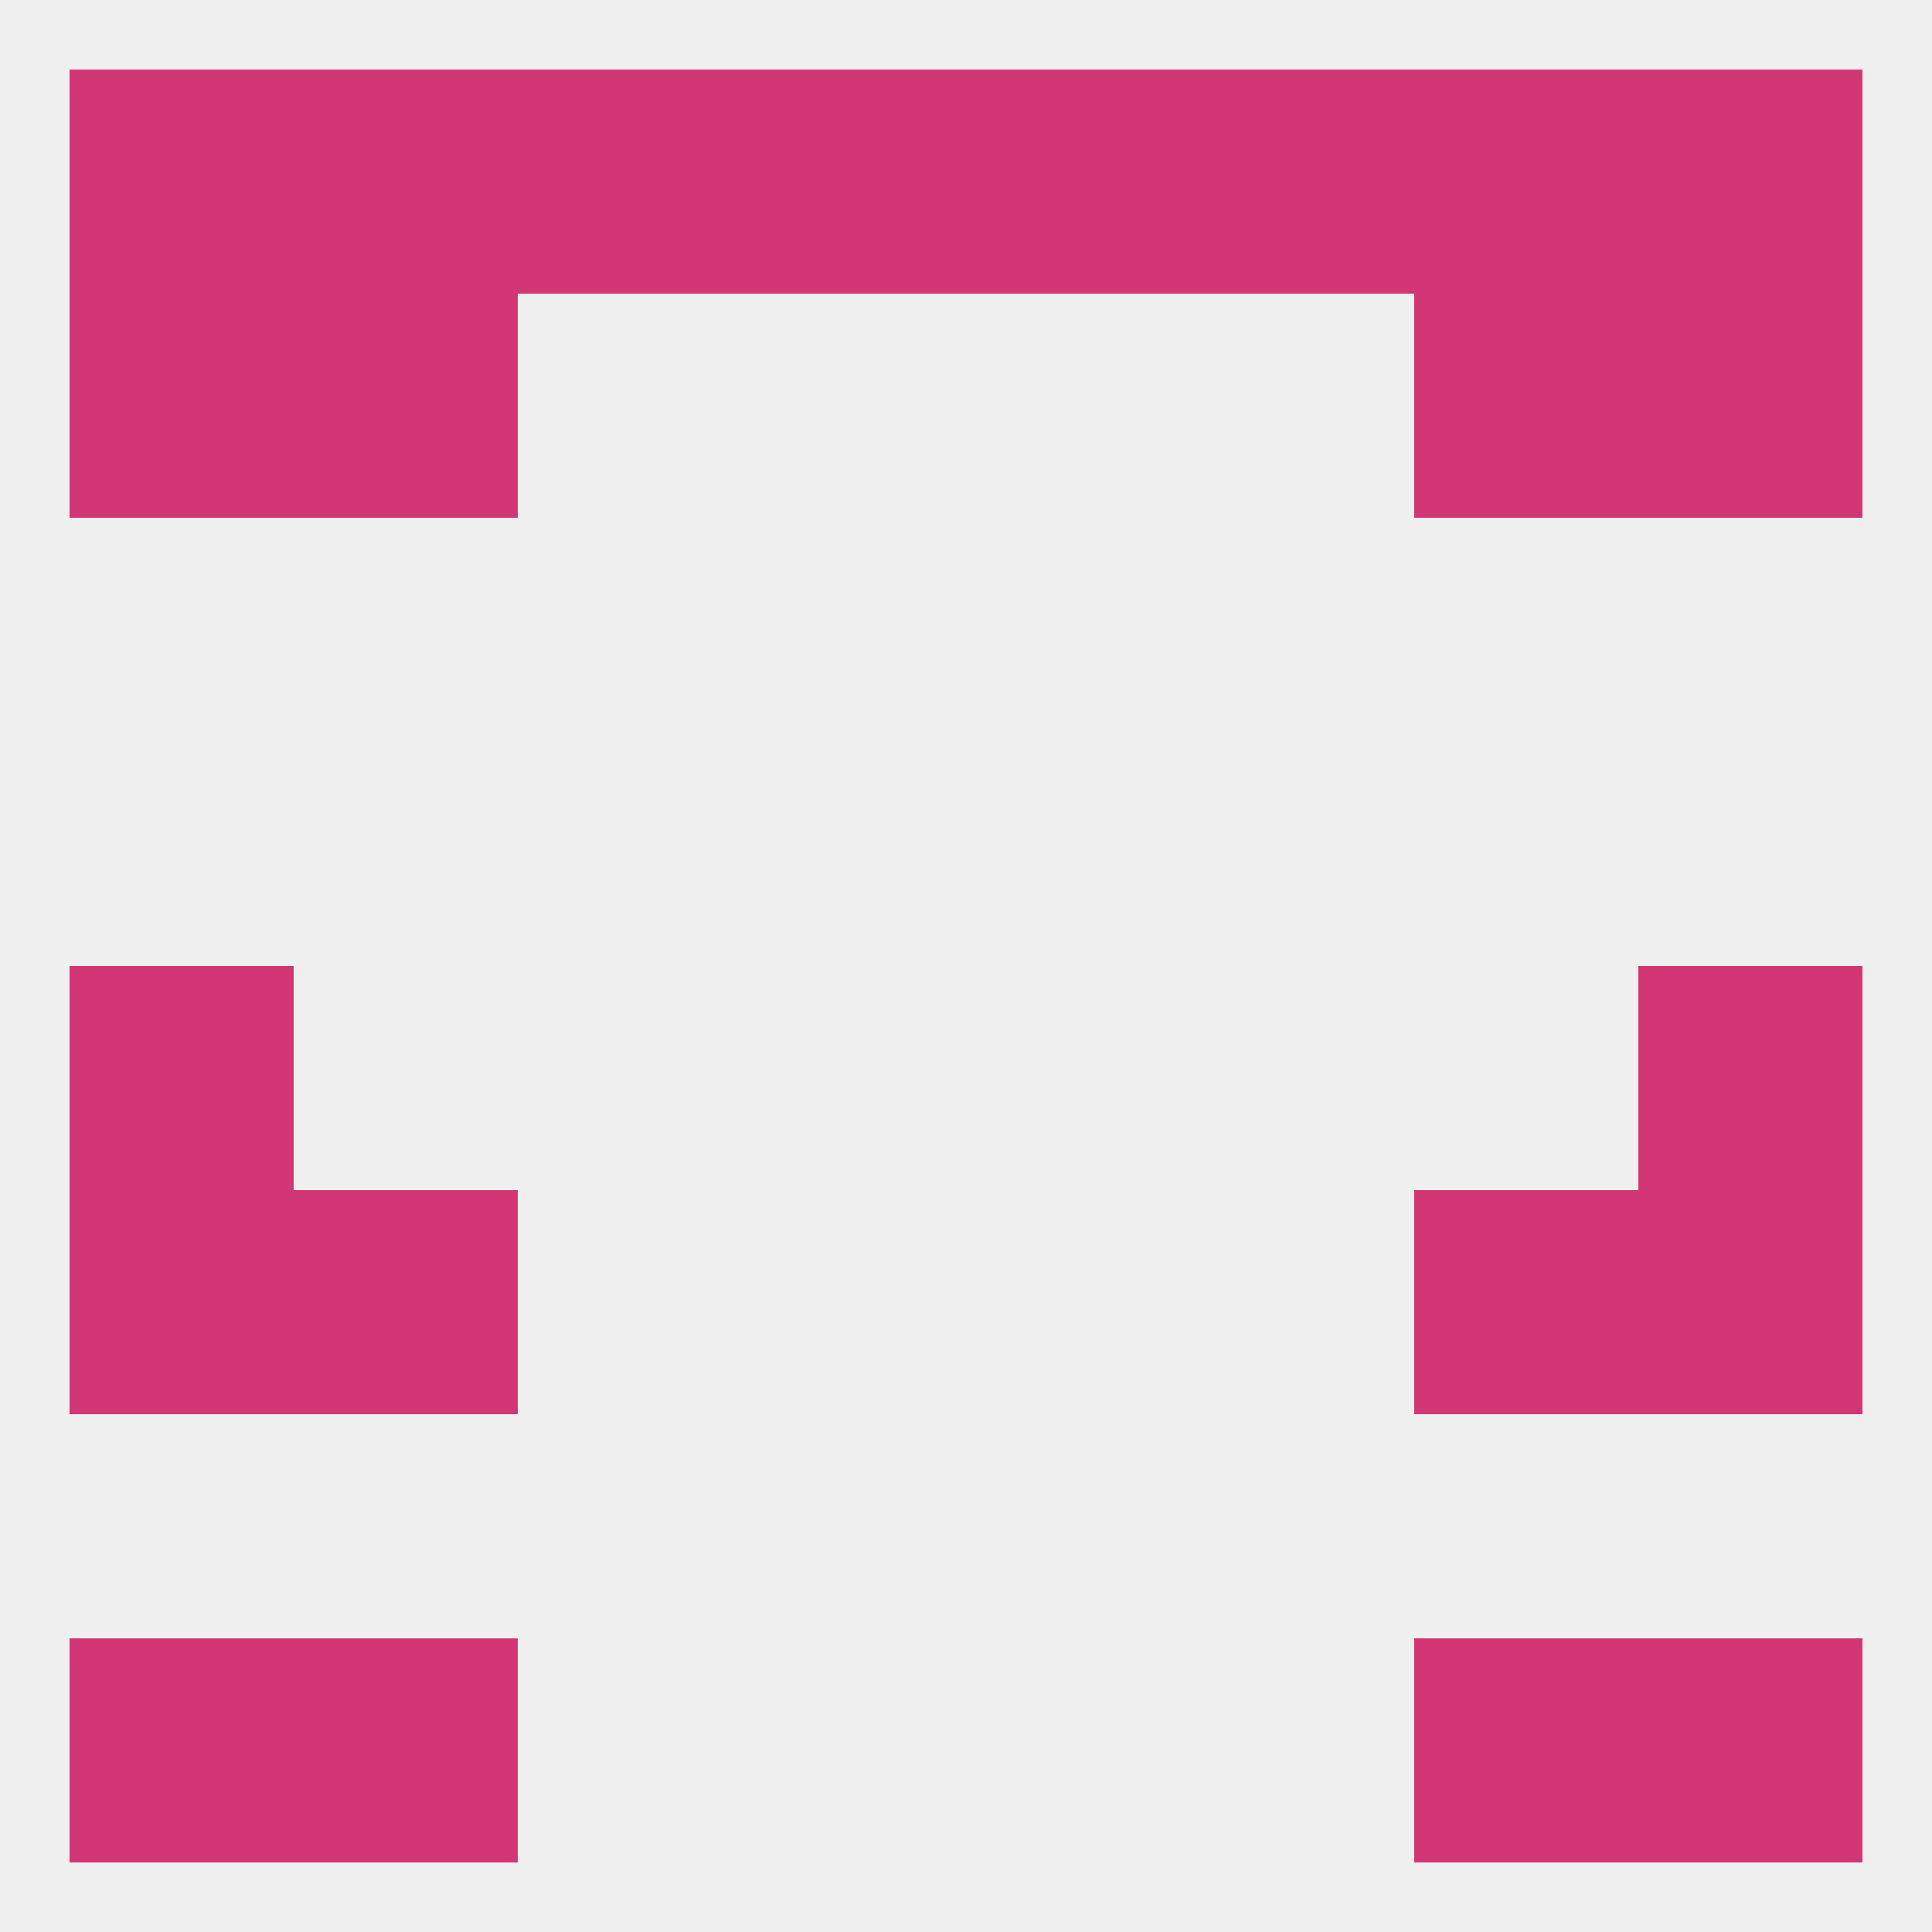
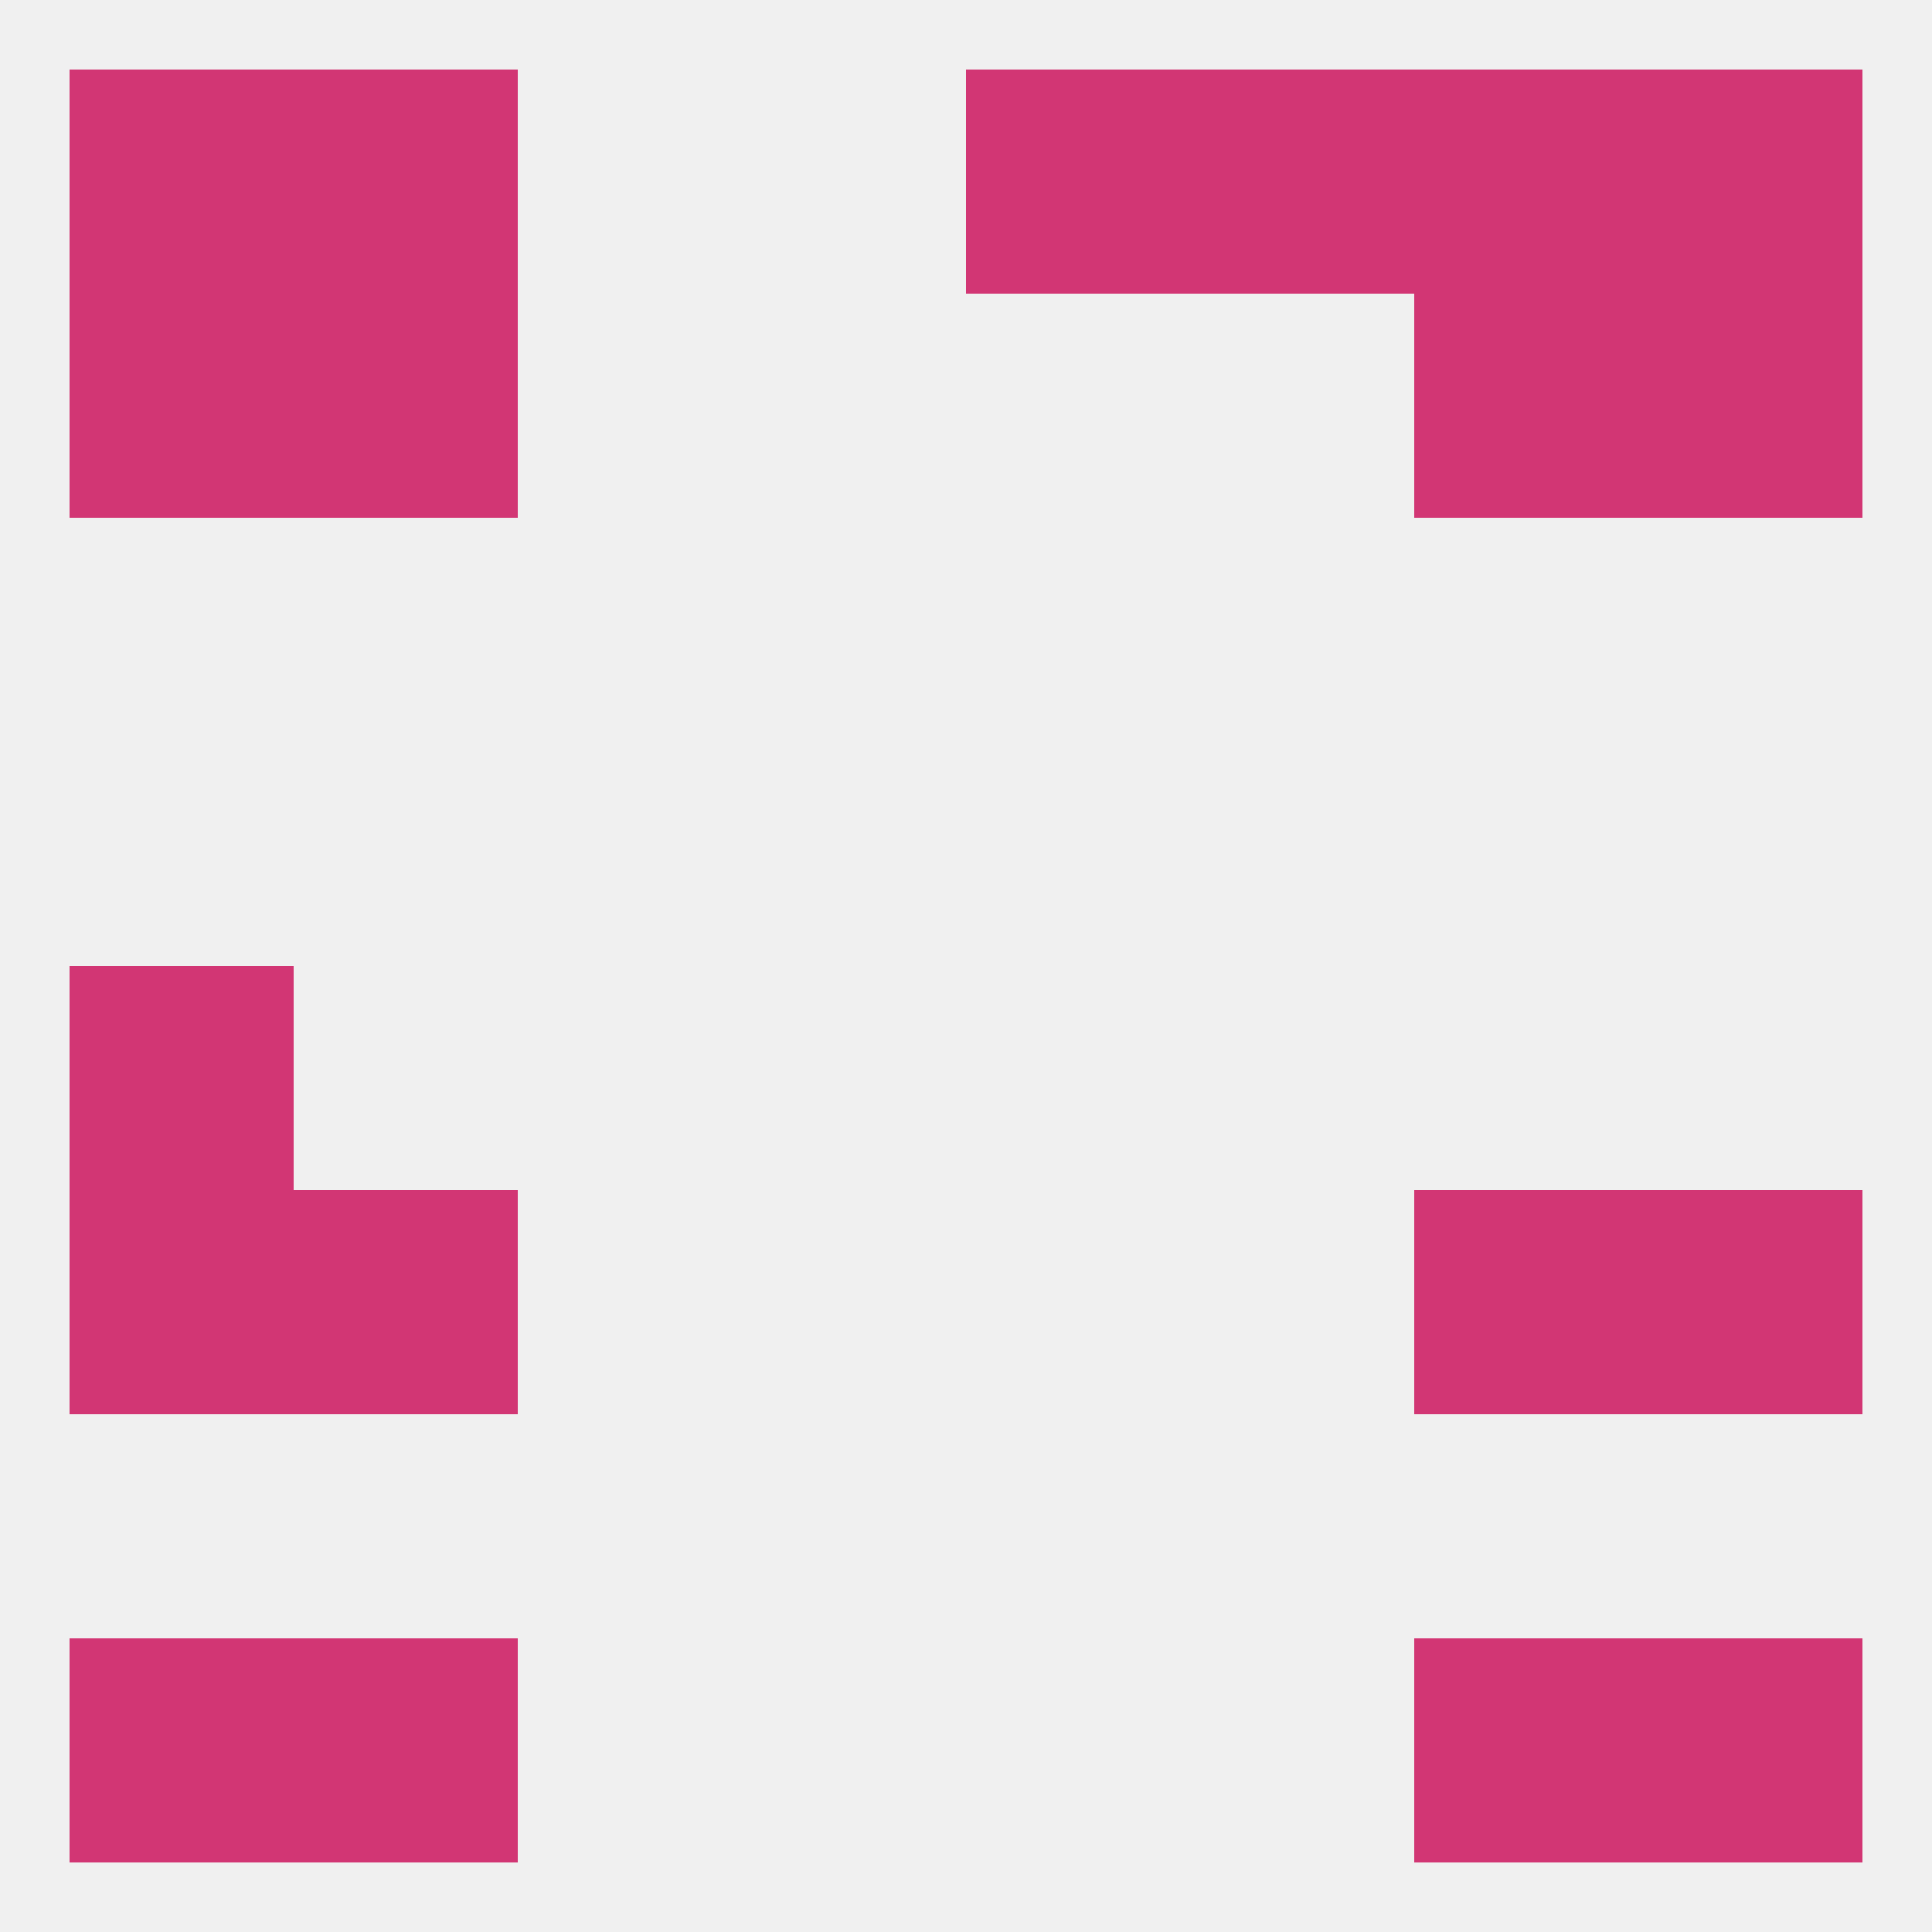
<svg xmlns="http://www.w3.org/2000/svg" version="1.1" baseprofile="full" width="250" height="250" viewBox="0 0 250 250">
  <rect width="100%" height="100%" fill="rgba(240,240,240,255)" />
  <rect x="9" y="9" width="29" height="29" fill="rgba(210,54,116,255)" />
-   <rect x="96" y="9" width="29" height="29" fill="rgba(210,54,116,255)" />
  <rect x="212" y="9" width="29" height="29" fill="rgba(210,54,116,255)" />
  <rect x="38" y="9" width="29" height="29" fill="rgba(210,54,116,255)" />
  <rect x="183" y="9" width="29" height="29" fill="rgba(210,54,116,255)" />
-   <rect x="67" y="9" width="29" height="29" fill="rgba(210,54,116,255)" />
  <rect x="154" y="9" width="29" height="29" fill="rgba(210,54,116,255)" />
  <rect x="125" y="9" width="29" height="29" fill="rgba(210,54,116,255)" />
  <rect x="9" y="38" width="29" height="29" fill="rgba(210,54,116,255)" />
  <rect x="212" y="38" width="29" height="29" fill="rgba(210,54,116,255)" />
  <rect x="38" y="38" width="29" height="29" fill="rgba(210,54,116,255)" />
  <rect x="183" y="38" width="29" height="29" fill="rgba(210,54,116,255)" />
  <rect x="9" y="125" width="29" height="29" fill="rgba(210,54,116,255)" />
-   <rect x="212" y="125" width="29" height="29" fill="rgba(210,54,116,255)" />
  <rect x="38" y="154" width="29" height="29" fill="rgba(210,54,116,255)" />
  <rect x="183" y="154" width="29" height="29" fill="rgba(210,54,116,255)" />
  <rect x="9" y="154" width="29" height="29" fill="rgba(210,54,116,255)" />
  <rect x="212" y="154" width="29" height="29" fill="rgba(210,54,116,255)" />
  <rect x="9" y="212" width="29" height="29" fill="rgba(210,54,116,255)" />
  <rect x="212" y="212" width="29" height="29" fill="rgba(210,54,116,255)" />
  <rect x="38" y="212" width="29" height="29" fill="rgba(210,54,116,255)" />
  <rect x="183" y="212" width="29" height="29" fill="rgba(210,54,116,255)" />
</svg>